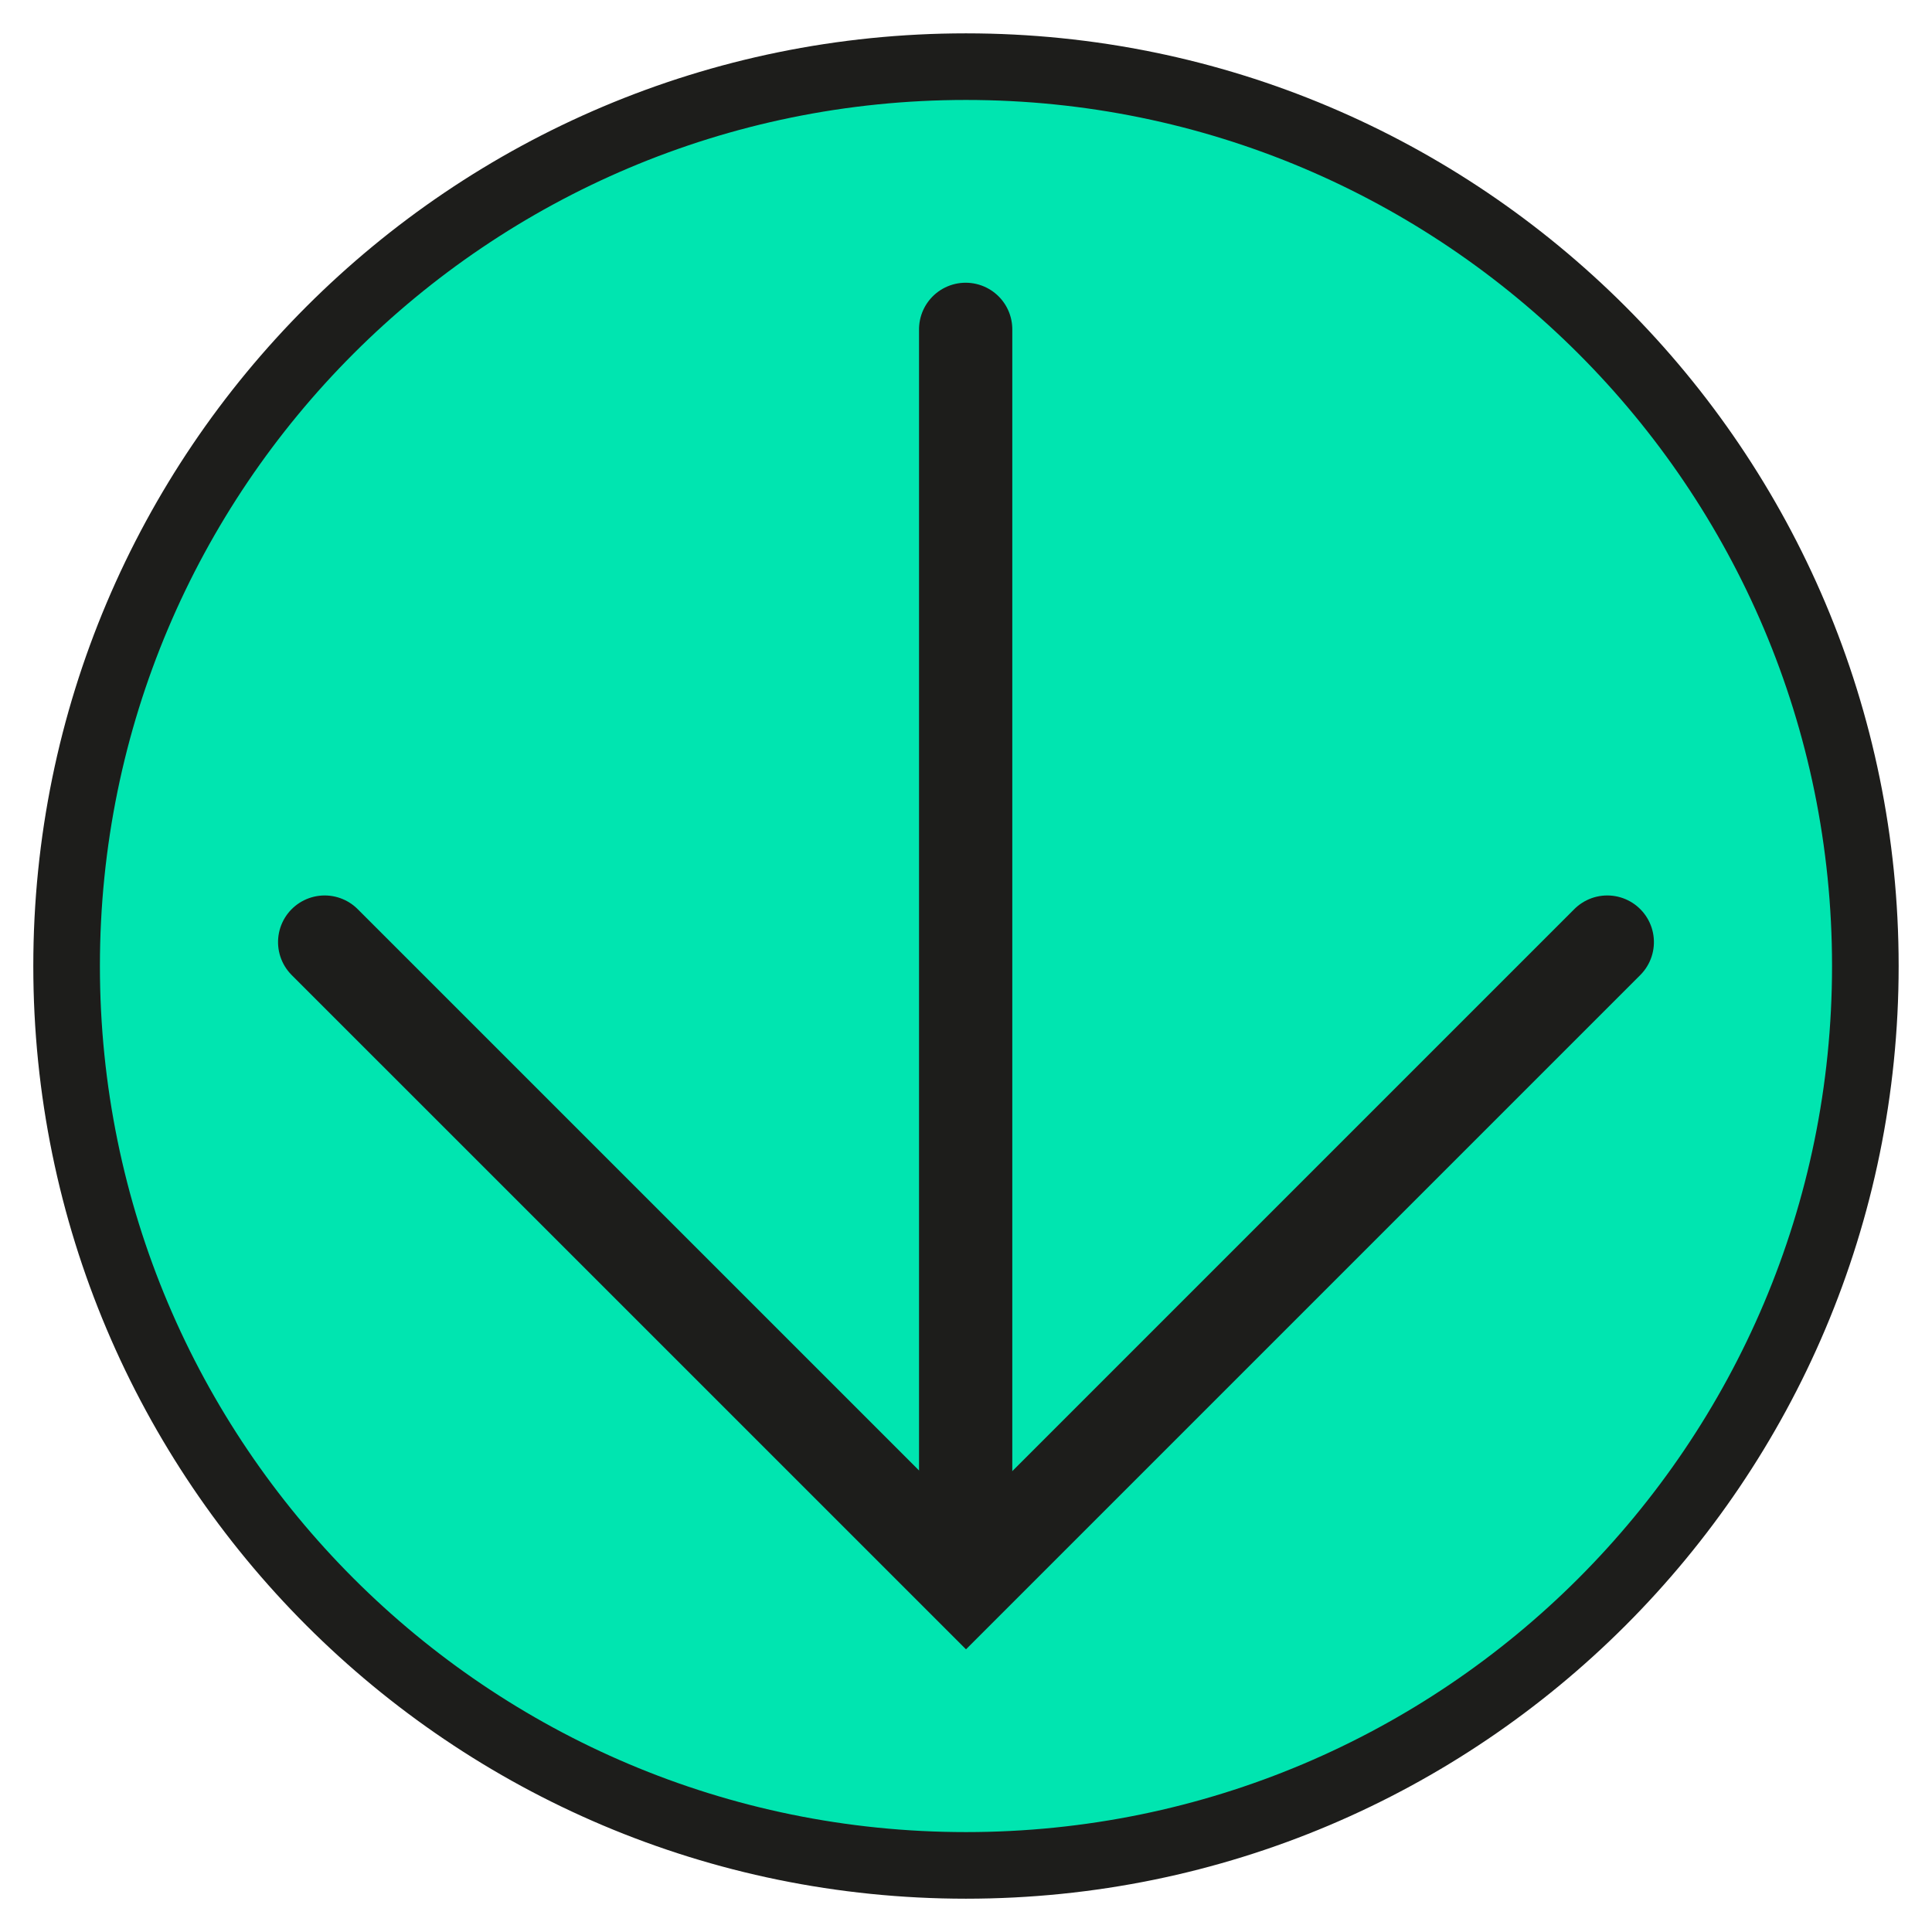
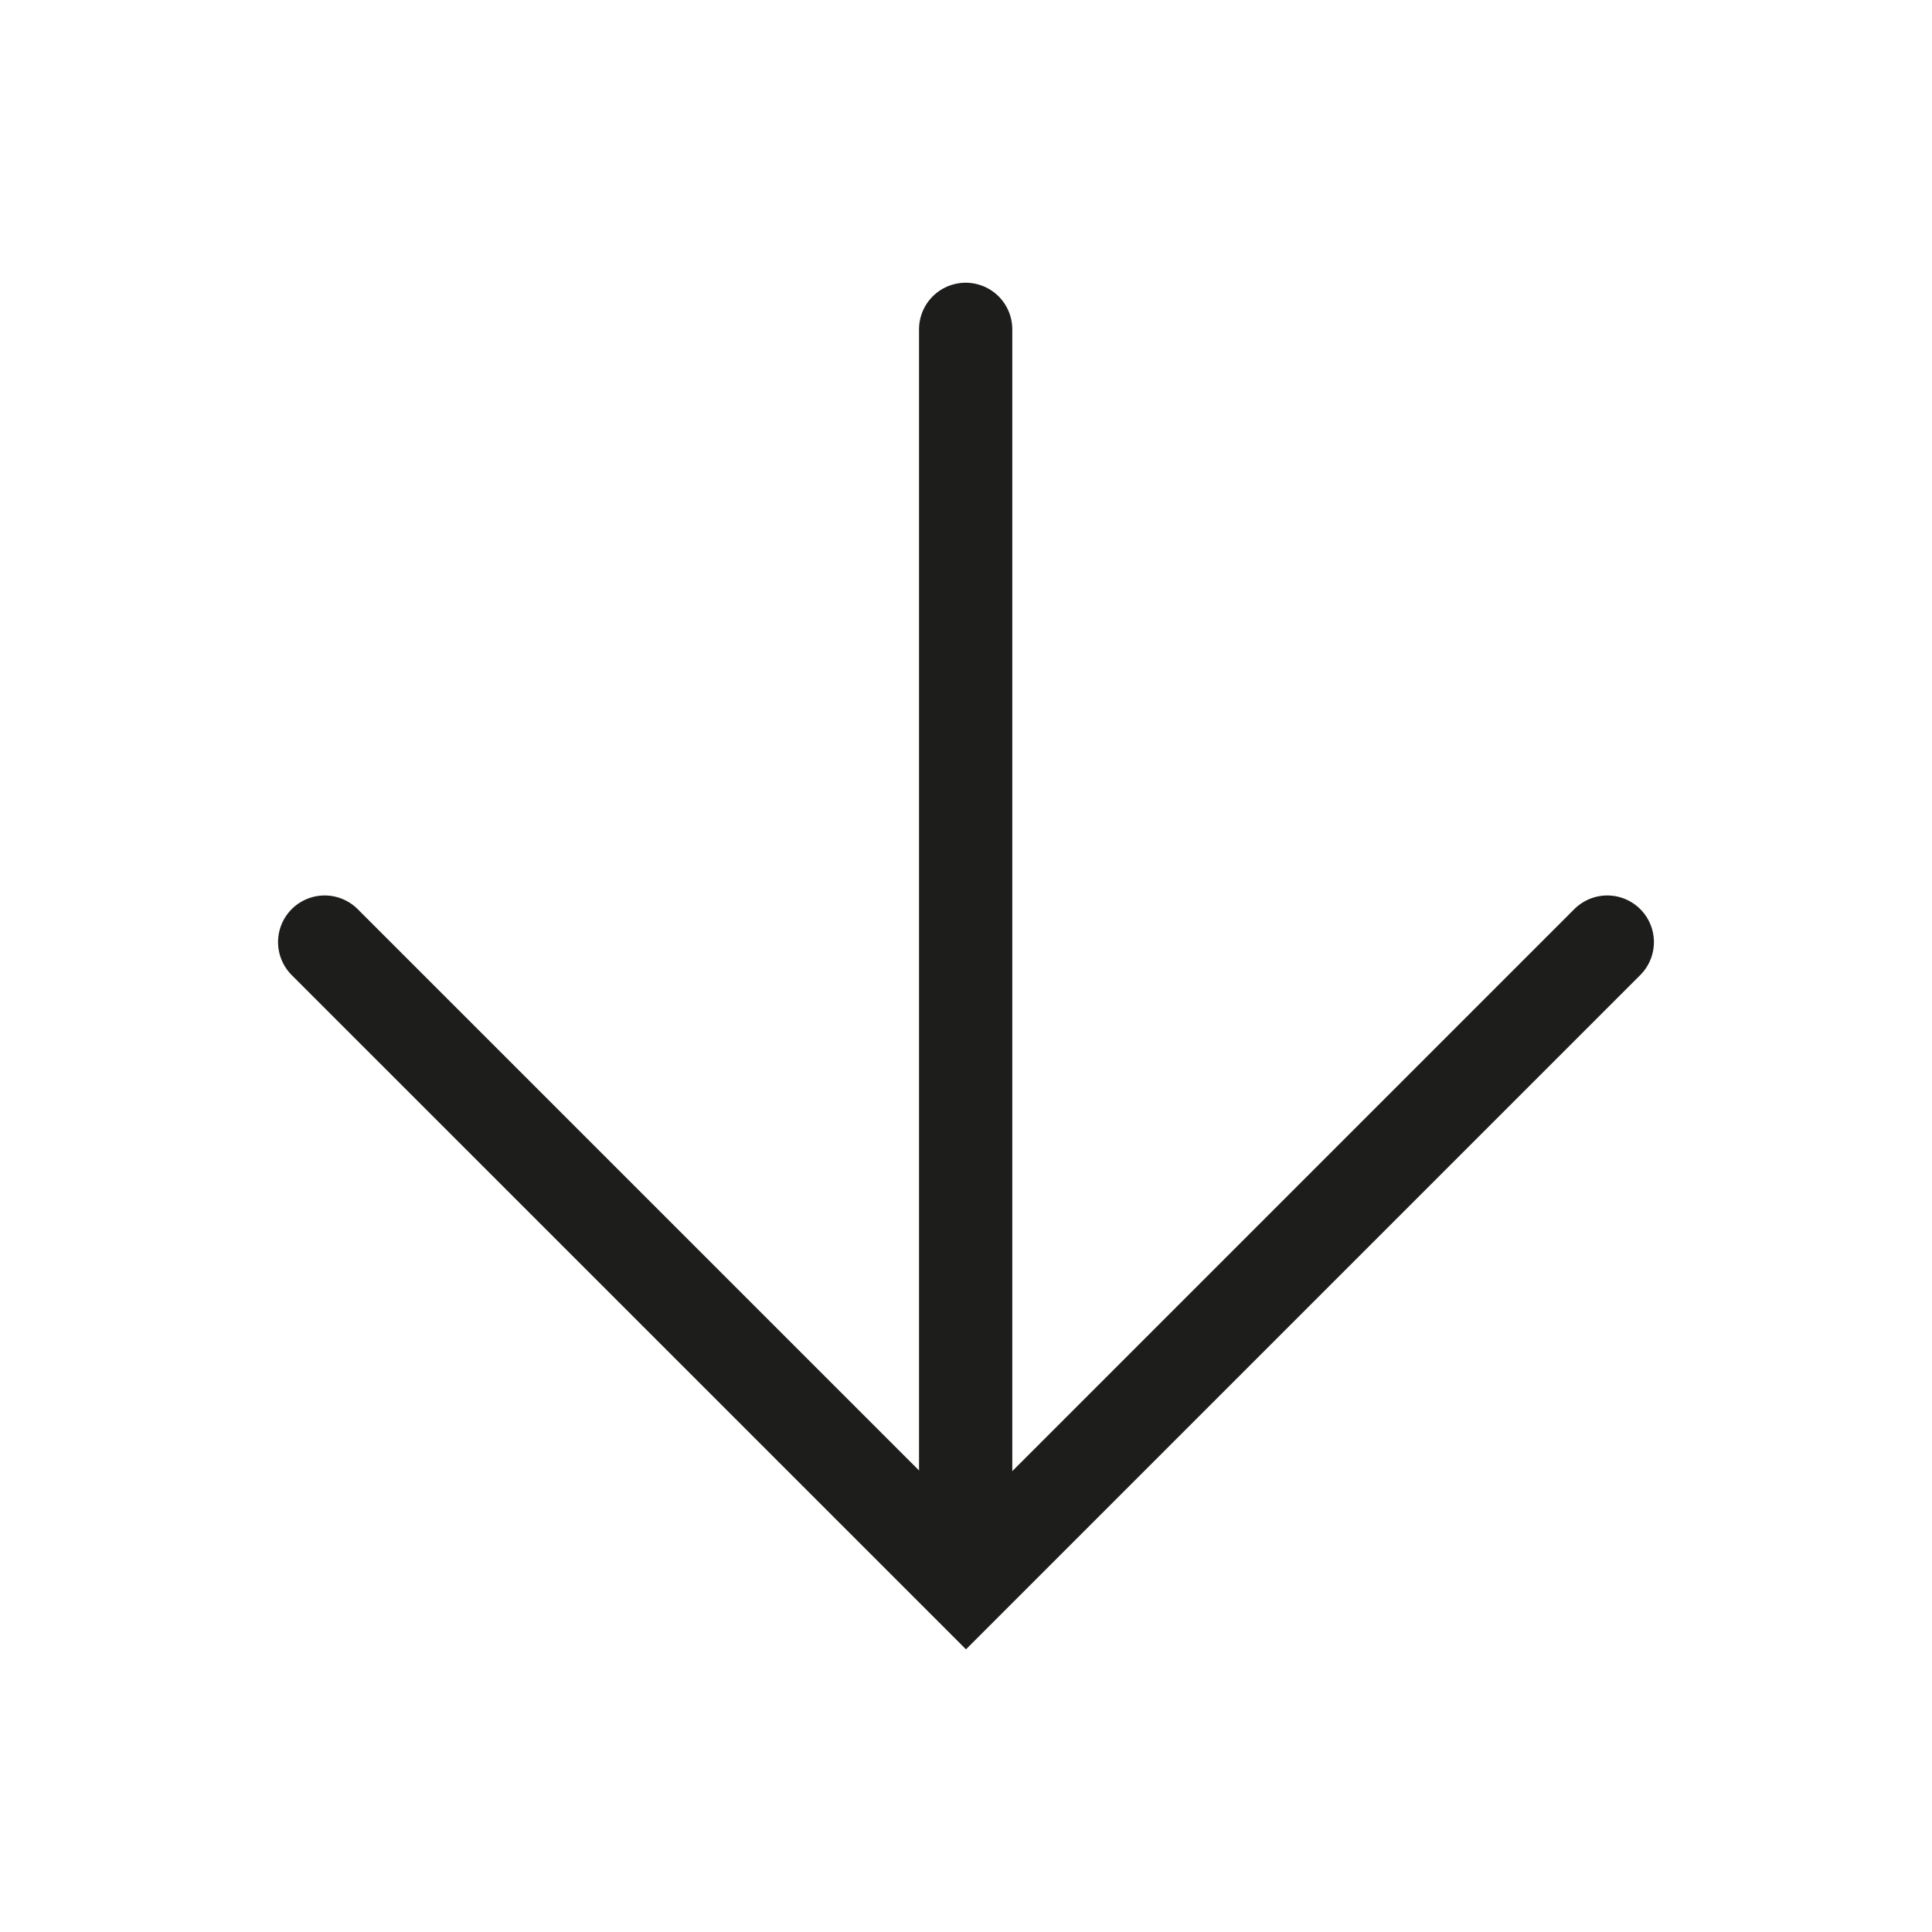
<svg xmlns="http://www.w3.org/2000/svg" width="40" height="40" viewBox="0 0 40 40">
  <g fill="none" fill-rule="evenodd" transform="rotate(90 18.62 20)">
    <g transform="matrix(-1 0 0 1 37.241 0)">
-       <path fill="#00E5B0" d="M18.621,37.241 C8.337,37.241 0,28.905 0,18.621 C0,8.337 8.337,0 18.621,0 C28.905,0 37.241,8.337 37.241,18.621 C37.241,28.905 28.905,37.241 18.621,37.241" />
-       <path stroke="#1D1D1B" stroke-width="1.379" d="M18.621,37.241 C8.337,37.241 0,28.905 0,18.621 C0,8.337 8.337,0 18.621,0 C28.905,0 37.241,8.337 37.241,18.621 C37.241,28.905 28.905,37.241 18.621,37.241 Z" />
-     </g>
+       </g>
    <polyline stroke="#1D1D1B" stroke-linecap="round" stroke-width="1.931" points="31.402 31.898 18.125 18.62 31.402 5.343" transform="matrix(-1 0 0 1 49.527 0)" />
    <line x1="30.798" x2="5.439" y1="18.627" y2="18.627" stroke="#1D1D1B" stroke-linecap="round" stroke-width="1.931" transform="matrix(-1 0 0 1 36.237 0)" />
  </g>
</svg>